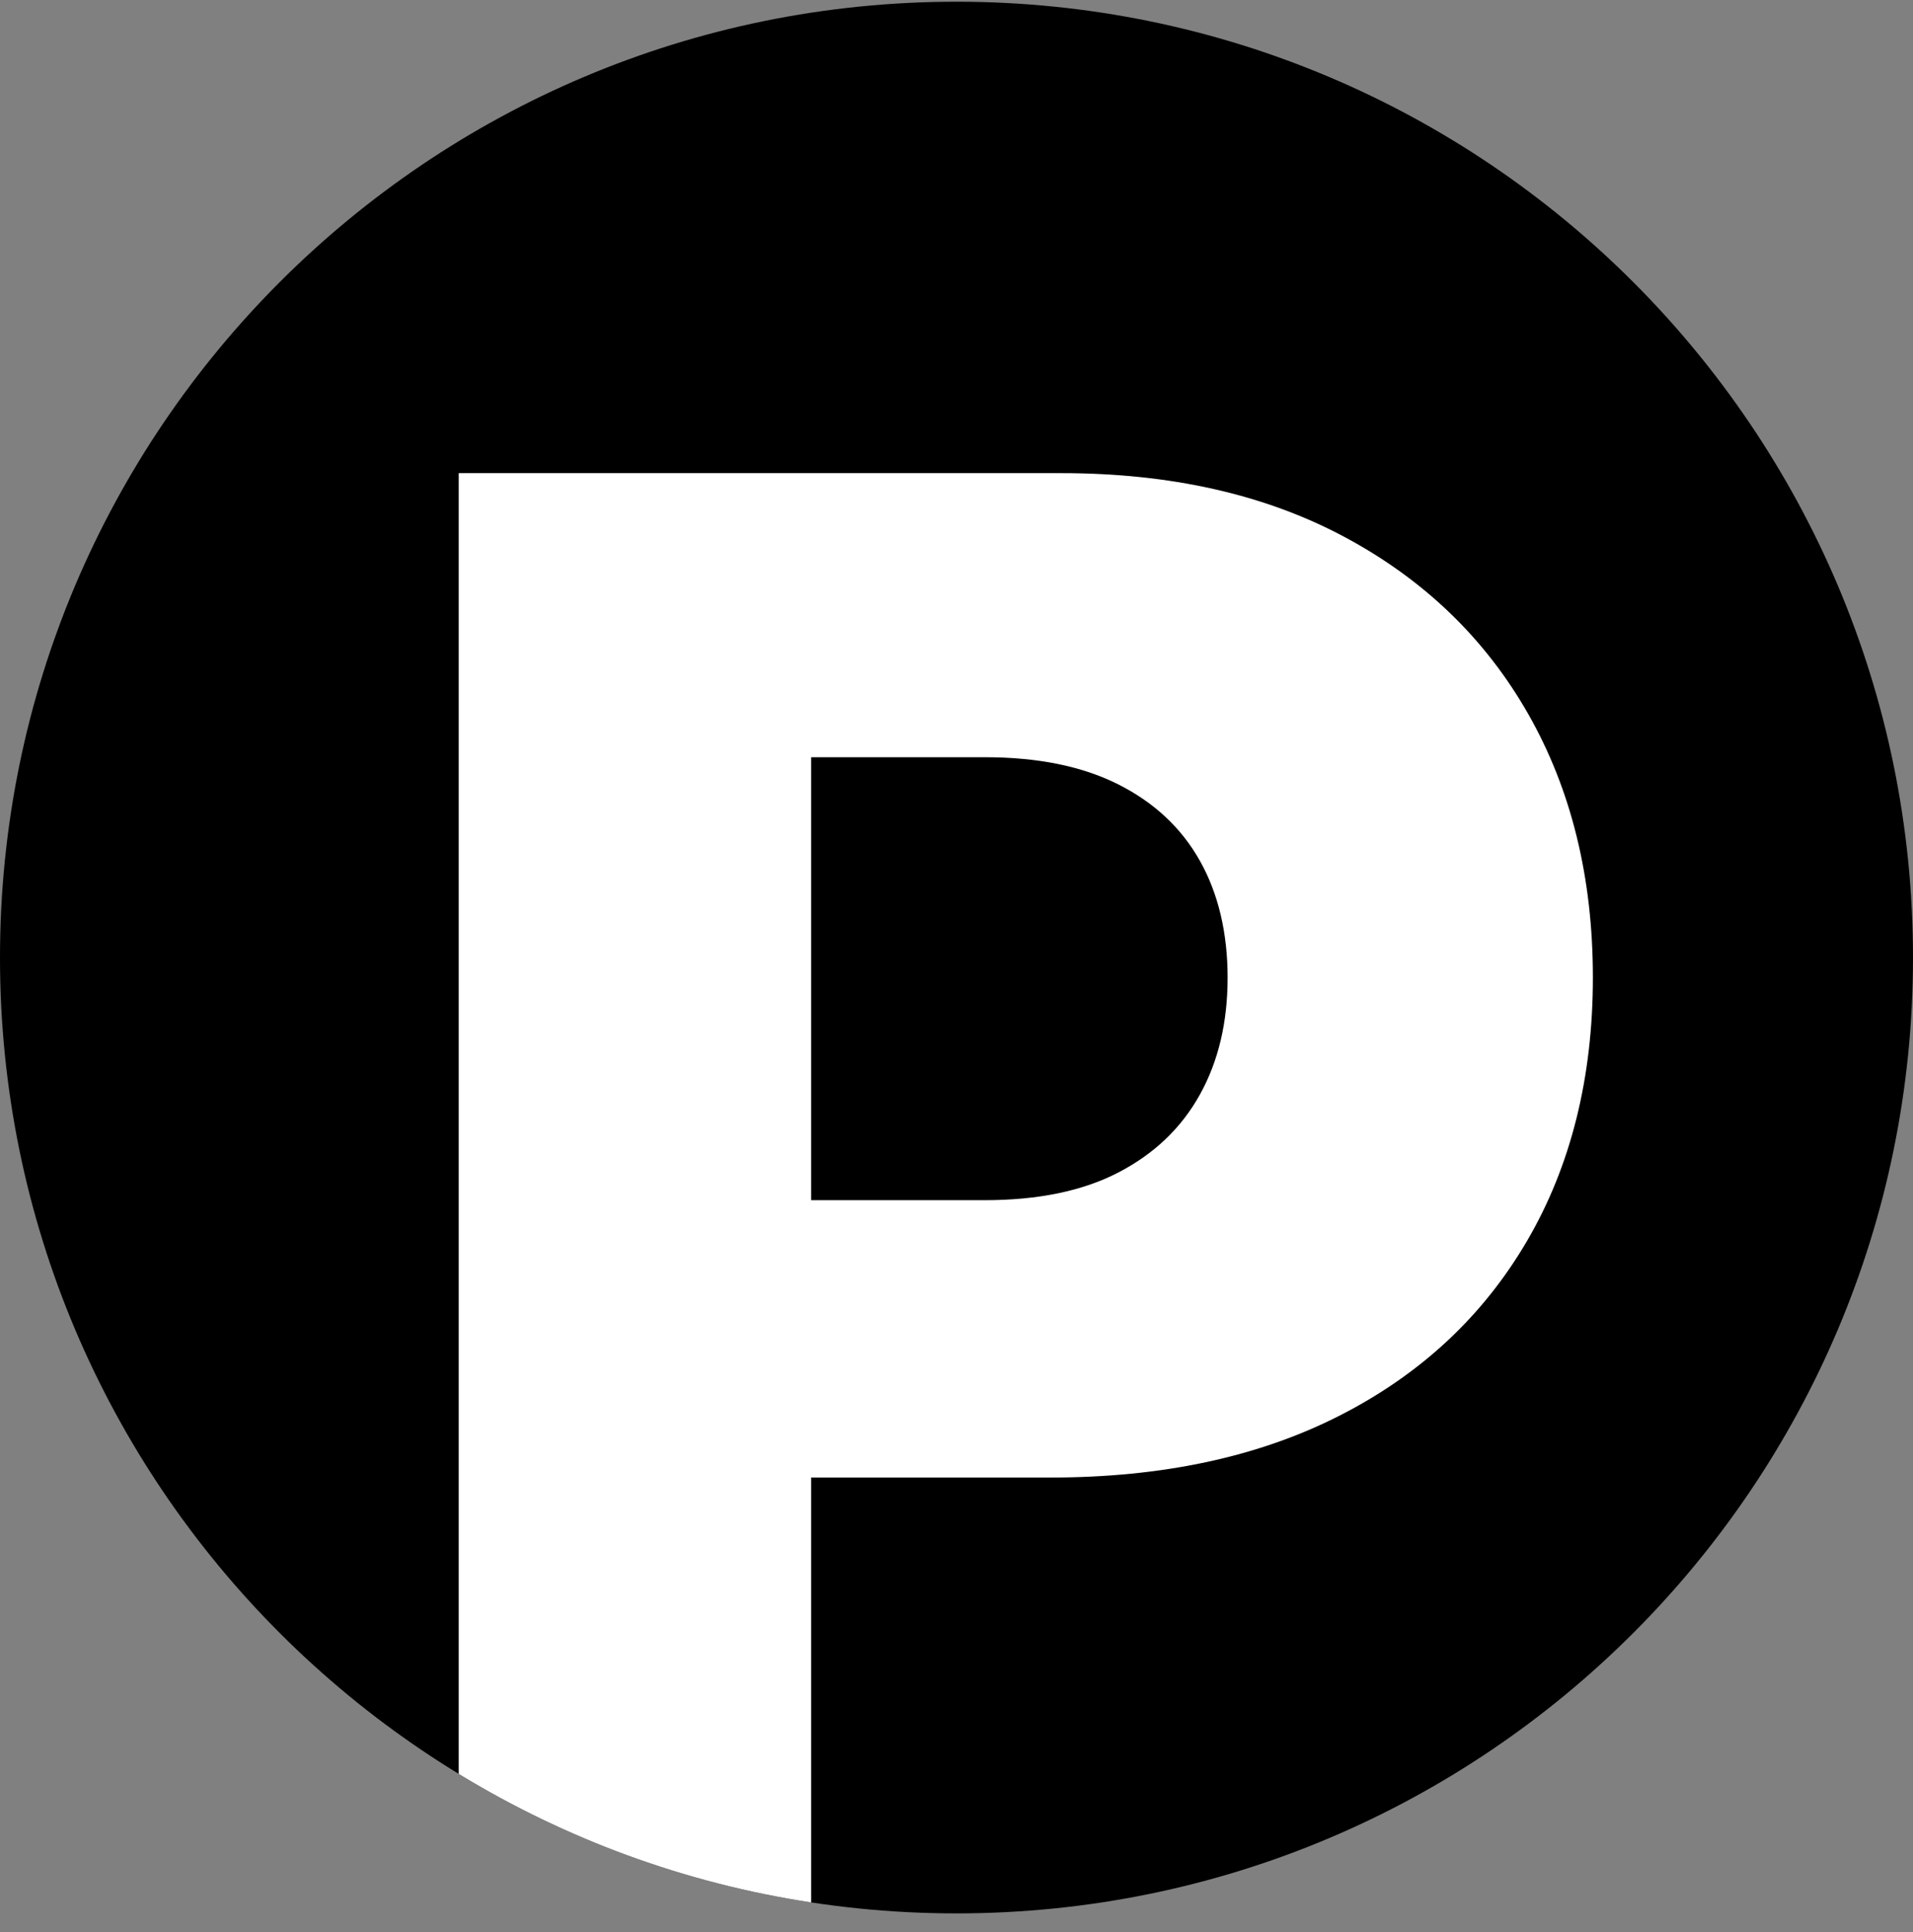
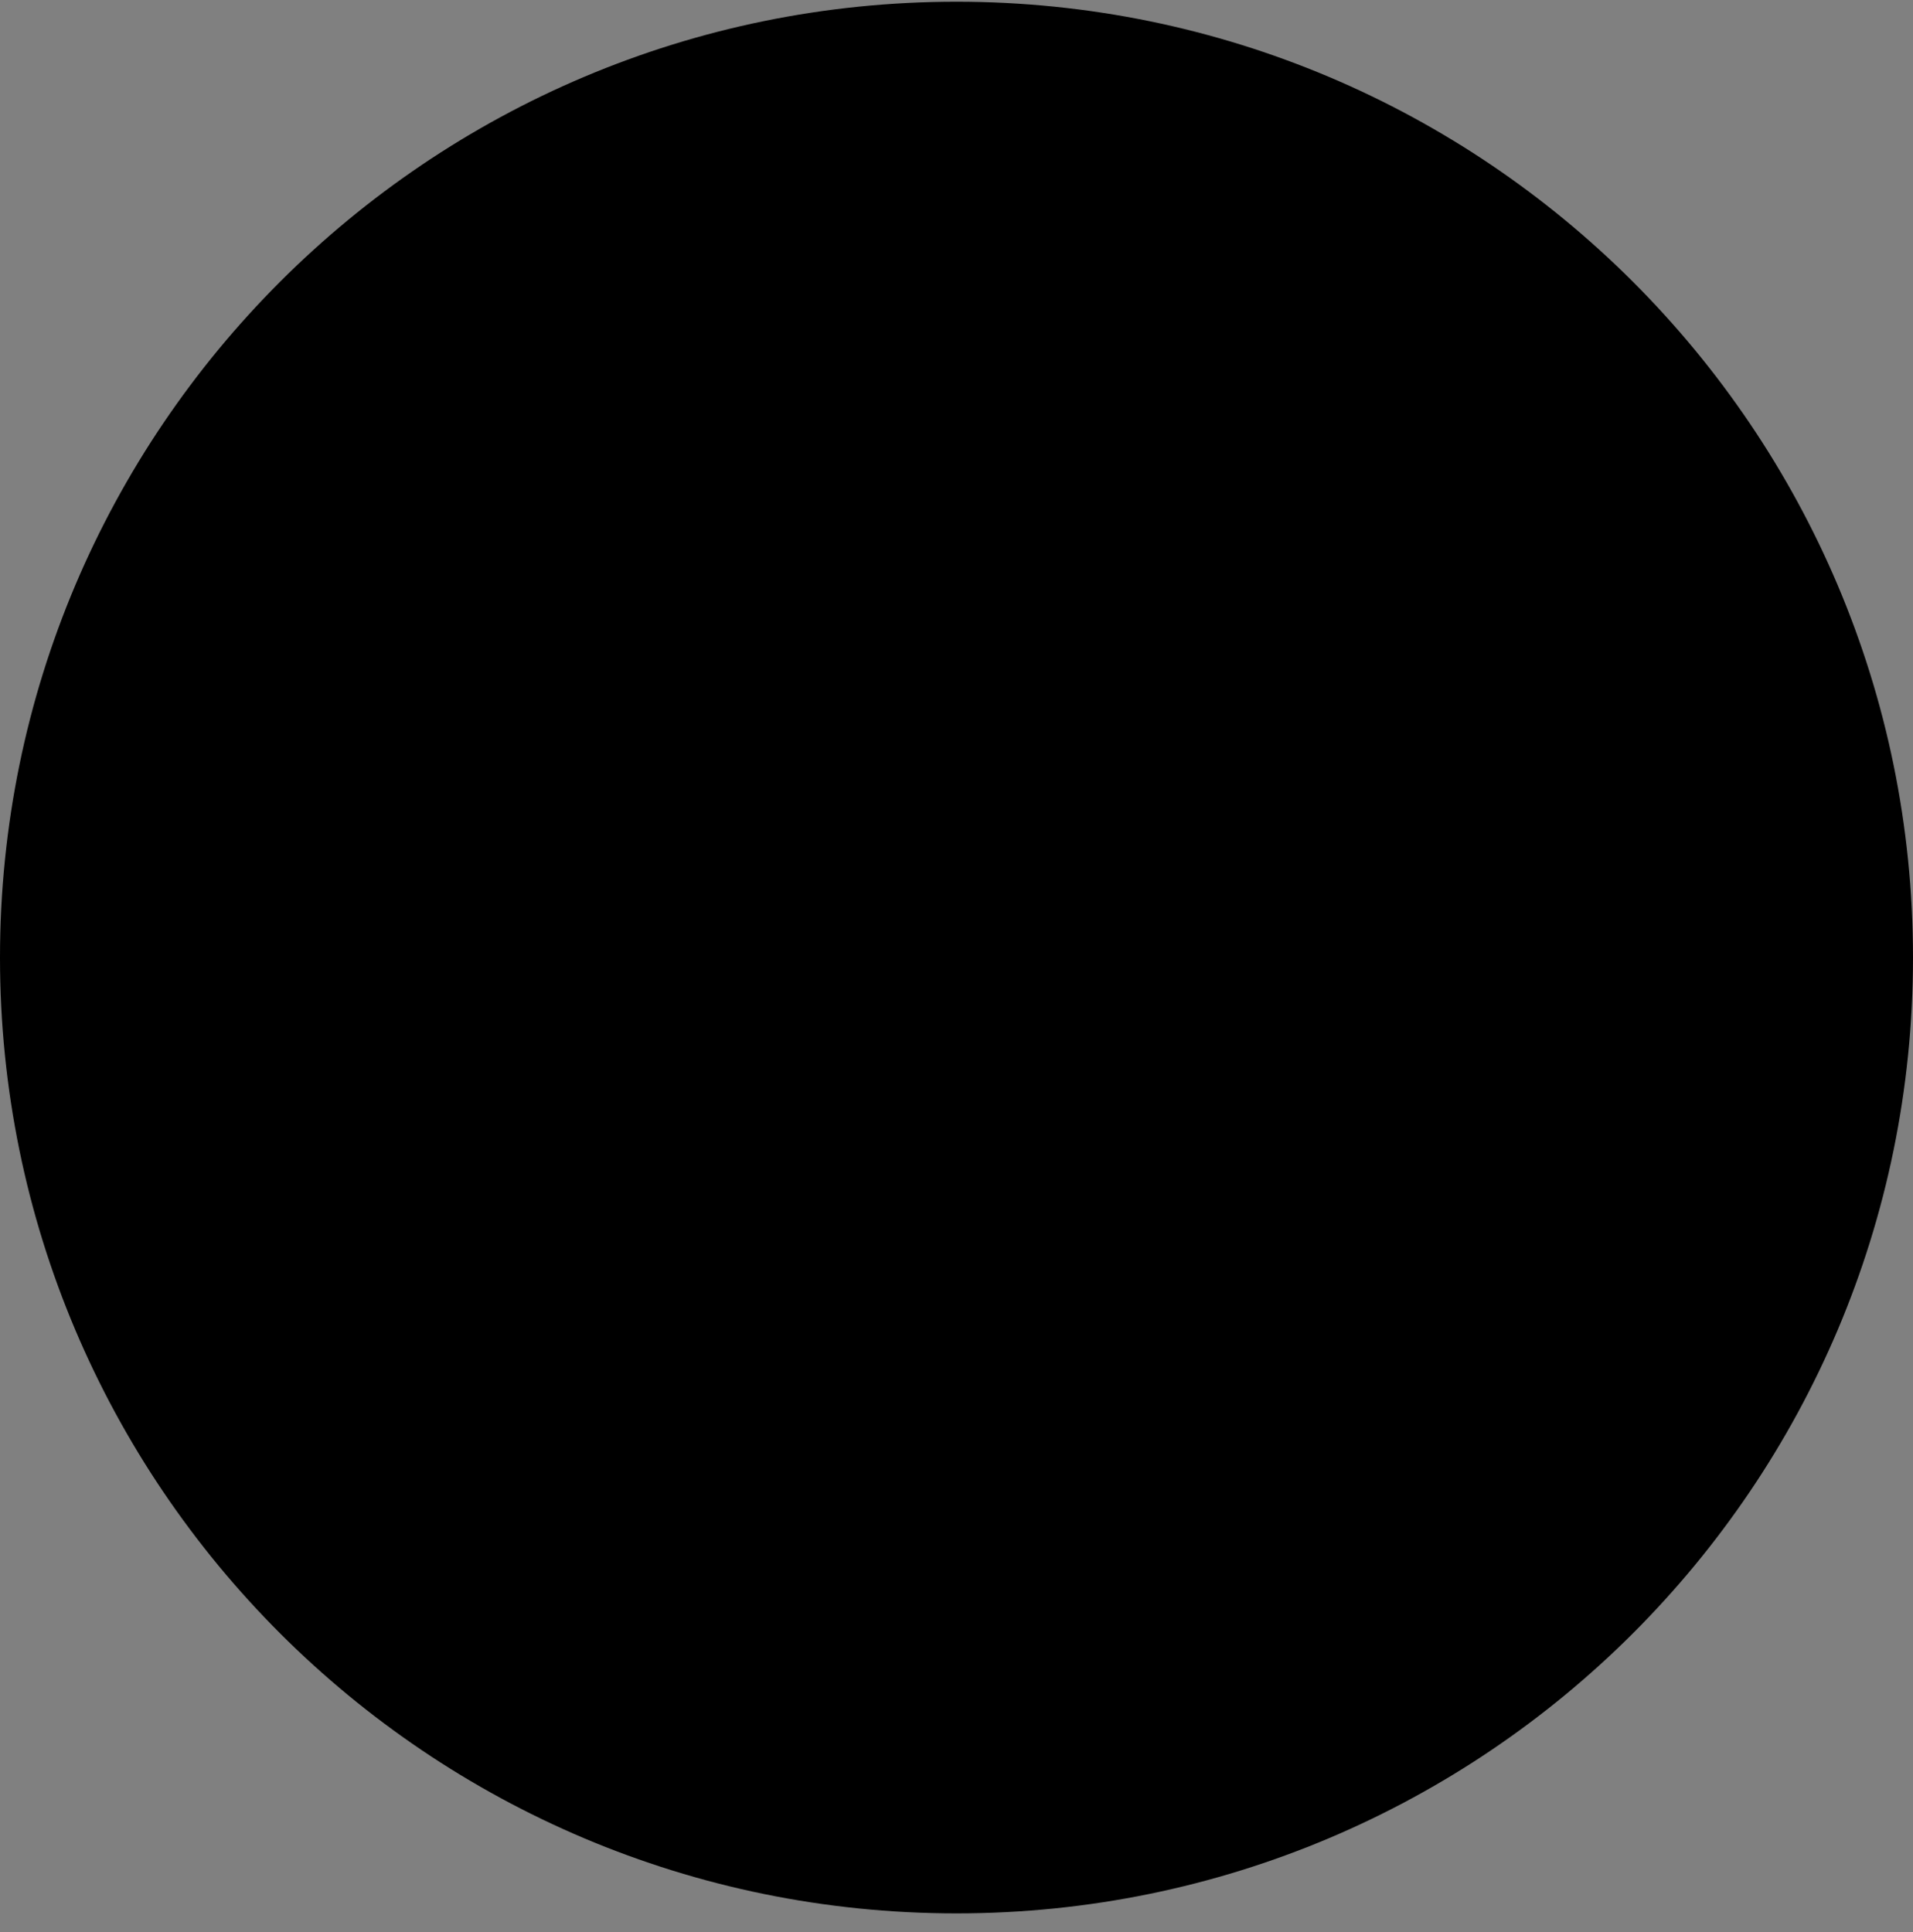
<svg xmlns="http://www.w3.org/2000/svg" width="100px" height="101px" viewBox="0 0 100 101" version="1.1">
  <rect x="0" y="0" width="100" height="101" fill="#808080" stroke="none" />
  <defs>
    <clipPath id="clip1">
-       <path d="M 23 24 L 84 24 L 84 101 L 23 101 Z M 23 24 " />
-     </clipPath>
+       </clipPath>
    <clipPath id="clip2">
-       <path d="M 100 50.059 C 100 77.656 77.613 100.027 50 100.027 C 22.387 100.027 0 77.656 0 50.059 C 0 22.461 22.387 0.09 50 0.09 C 77.613 0.09 100 22.461 100 50.059 Z M 100 50.059 " />
-     </clipPath>
+       </clipPath>
  </defs>
  <g id="surface1">
    <path style=" stroke:none;fill-rule:nonzero;fill:rgb(0%,0%,0%);fill-opacity:1;" d="M 100 50.059 C 100 77.656 77.613 100.027 50 100.027 C 22.387 100.027 0 77.656 0 50.059 C 0 22.461 22.387 0.09 50 0.09 C 77.613 0.09 100 22.461 100 50.059 Z M 100 50.059 " />
    <g clip-path="url(#clip1)" clip-rule="nonzero">
      <g clip-path="url(#clip2)" clip-rule="nonzero">
        <path style=" stroke:none;fill-rule:nonzero;fill:rgb(100%,100%,100%);fill-opacity:1;" d="M 23.98 100.91 L 23.98 24.734 L 55.469 24.734 C 61.172 24.734 66.105 25.84 70.266 28.062 C 74.426 30.285 77.629 33.367 79.883 37.32 C 82.137 41.277 83.266 45.871 83.266 51.102 C 83.266 56.332 82.117 60.957 79.82 64.879 C 77.52 68.812 74.254 71.855 70.012 74.012 C 65.766 76.172 60.734 77.242 54.902 77.242 L 35.48 77.242 L 35.48 62.742 L 51.48 62.742 C 54.254 62.742 56.586 62.266 58.457 61.297 C 60.328 60.328 61.754 58.969 62.723 57.223 C 63.691 55.48 64.172 53.441 64.172 51.109 C 64.172 48.781 63.691 46.719 62.723 45 C 61.754 43.277 60.328 41.945 58.445 41 C 56.562 40.055 54.246 39.586 51.488 39.586 L 42.402 39.586 L 42.402 100.922 L 23.98 100.922 Z M 23.98 100.91 " />
      </g>
    </g>
  </g>
</svg>